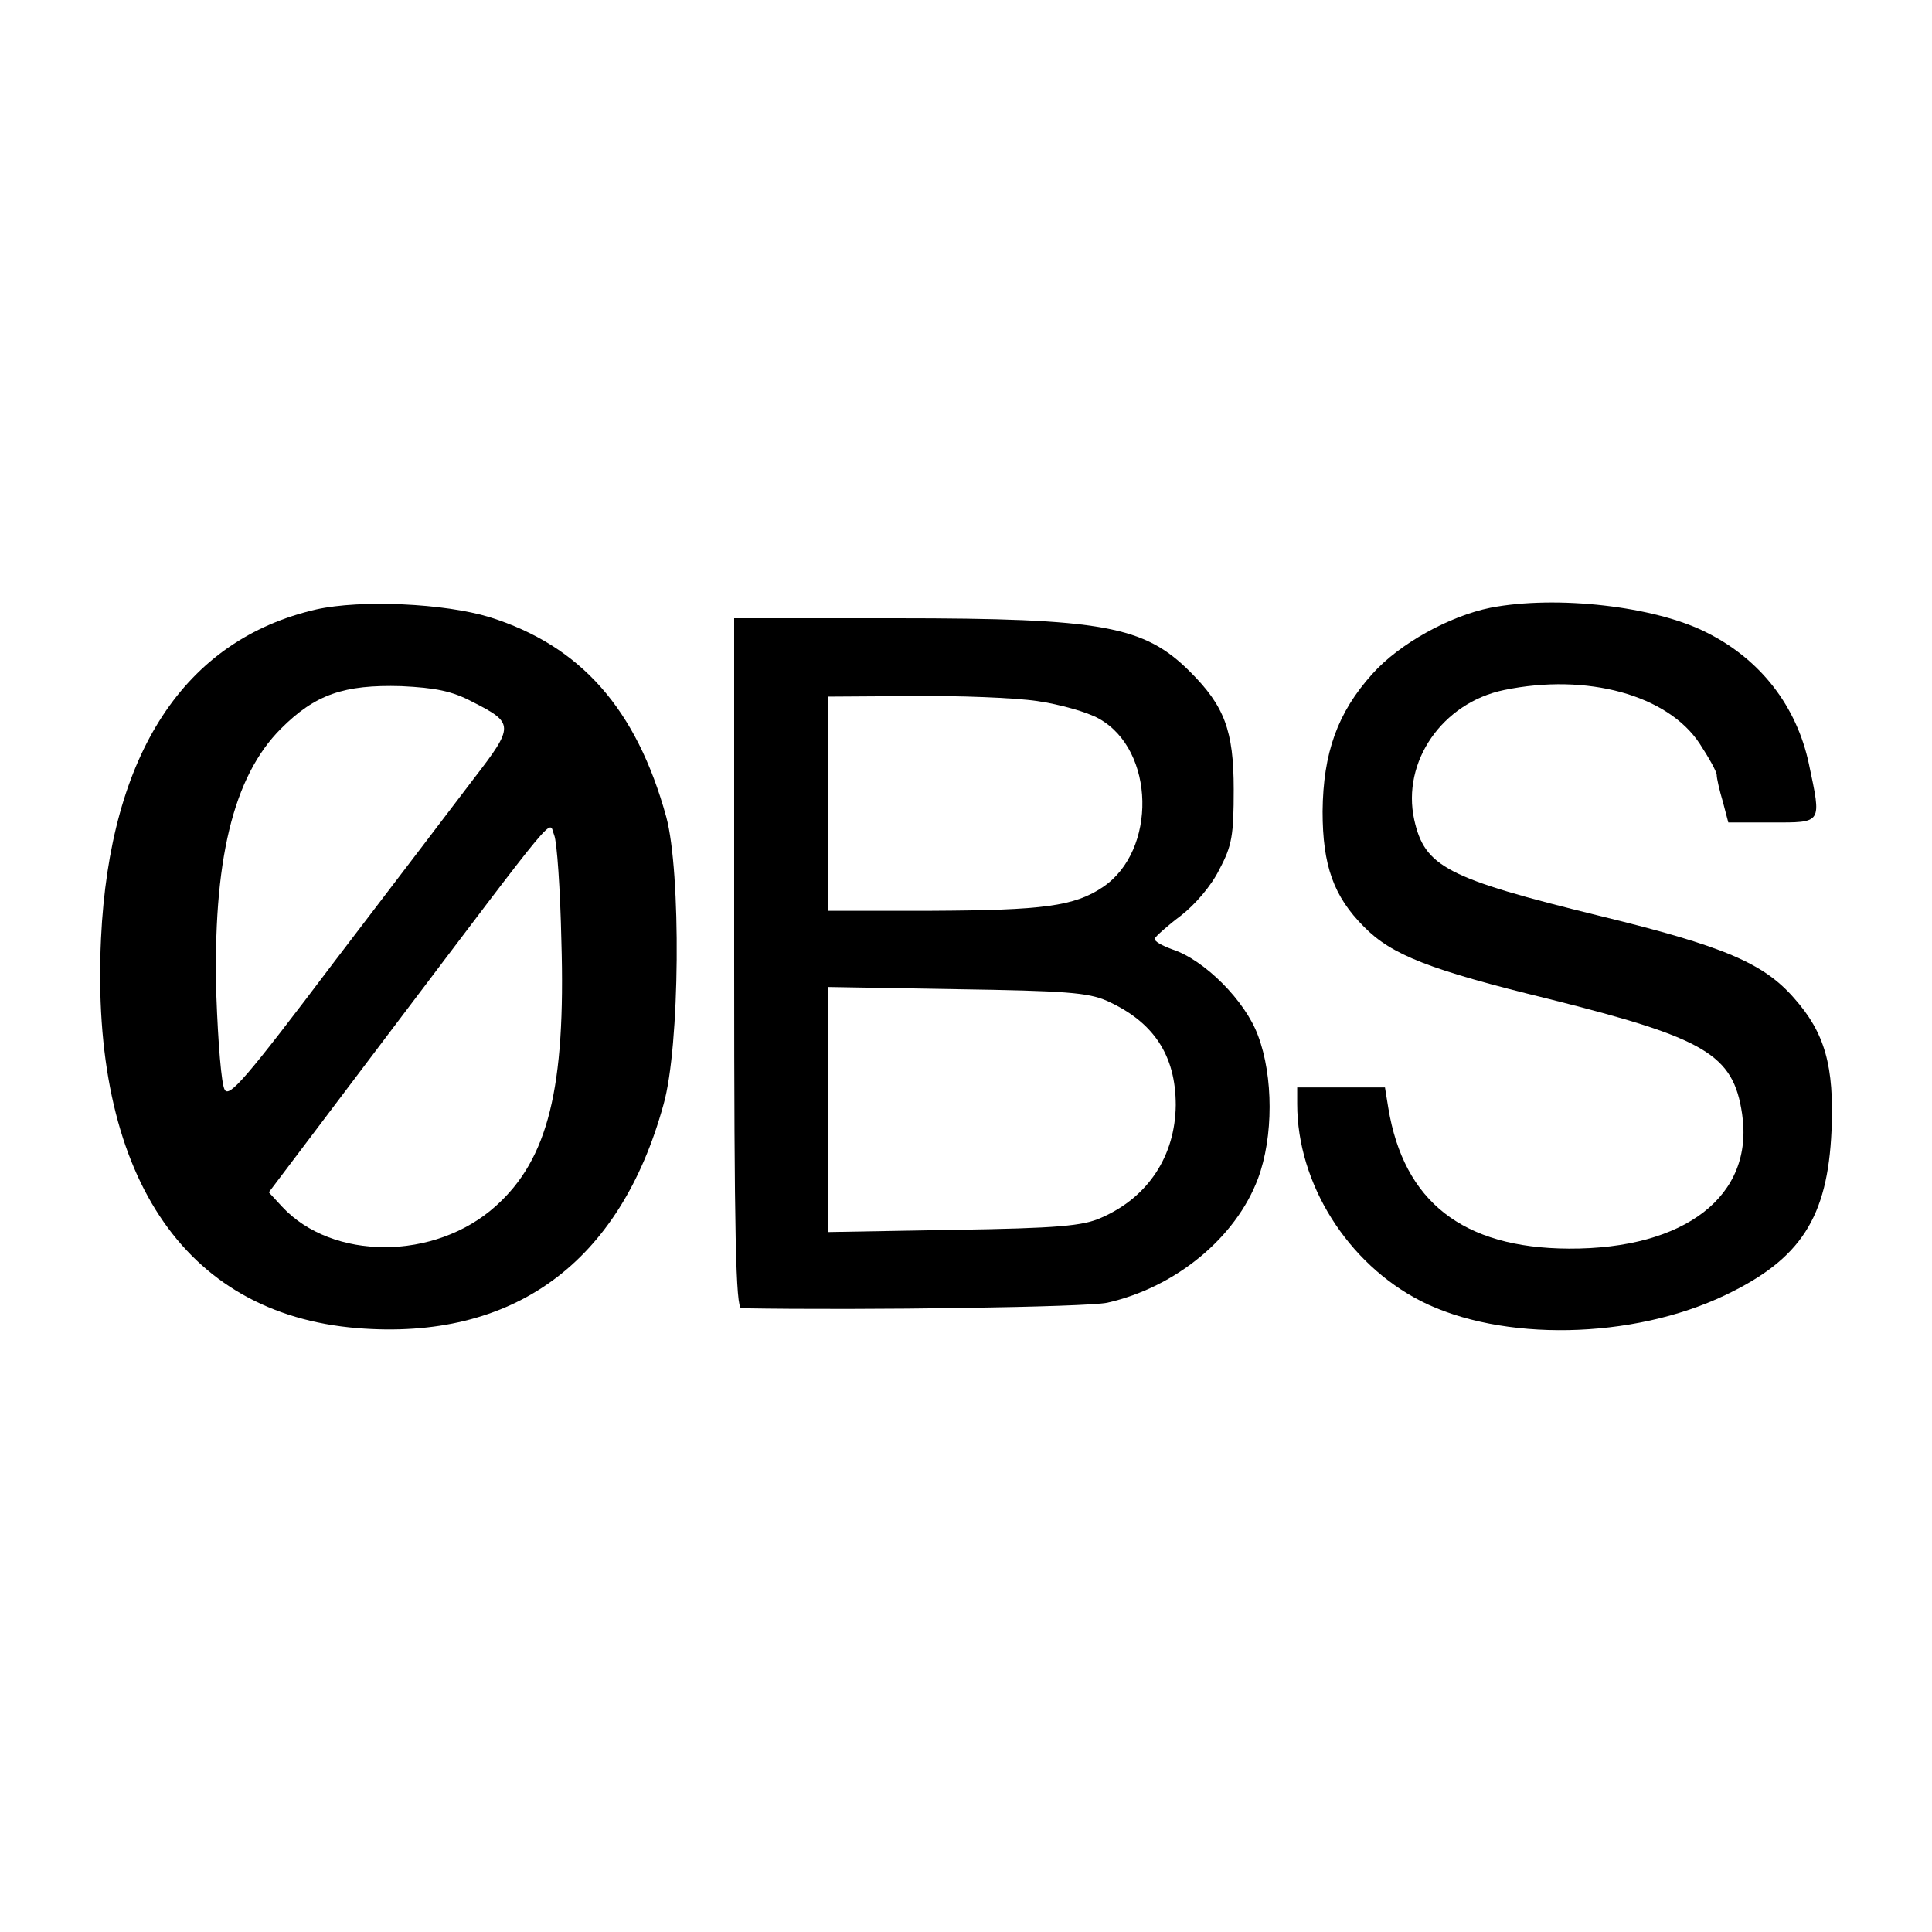
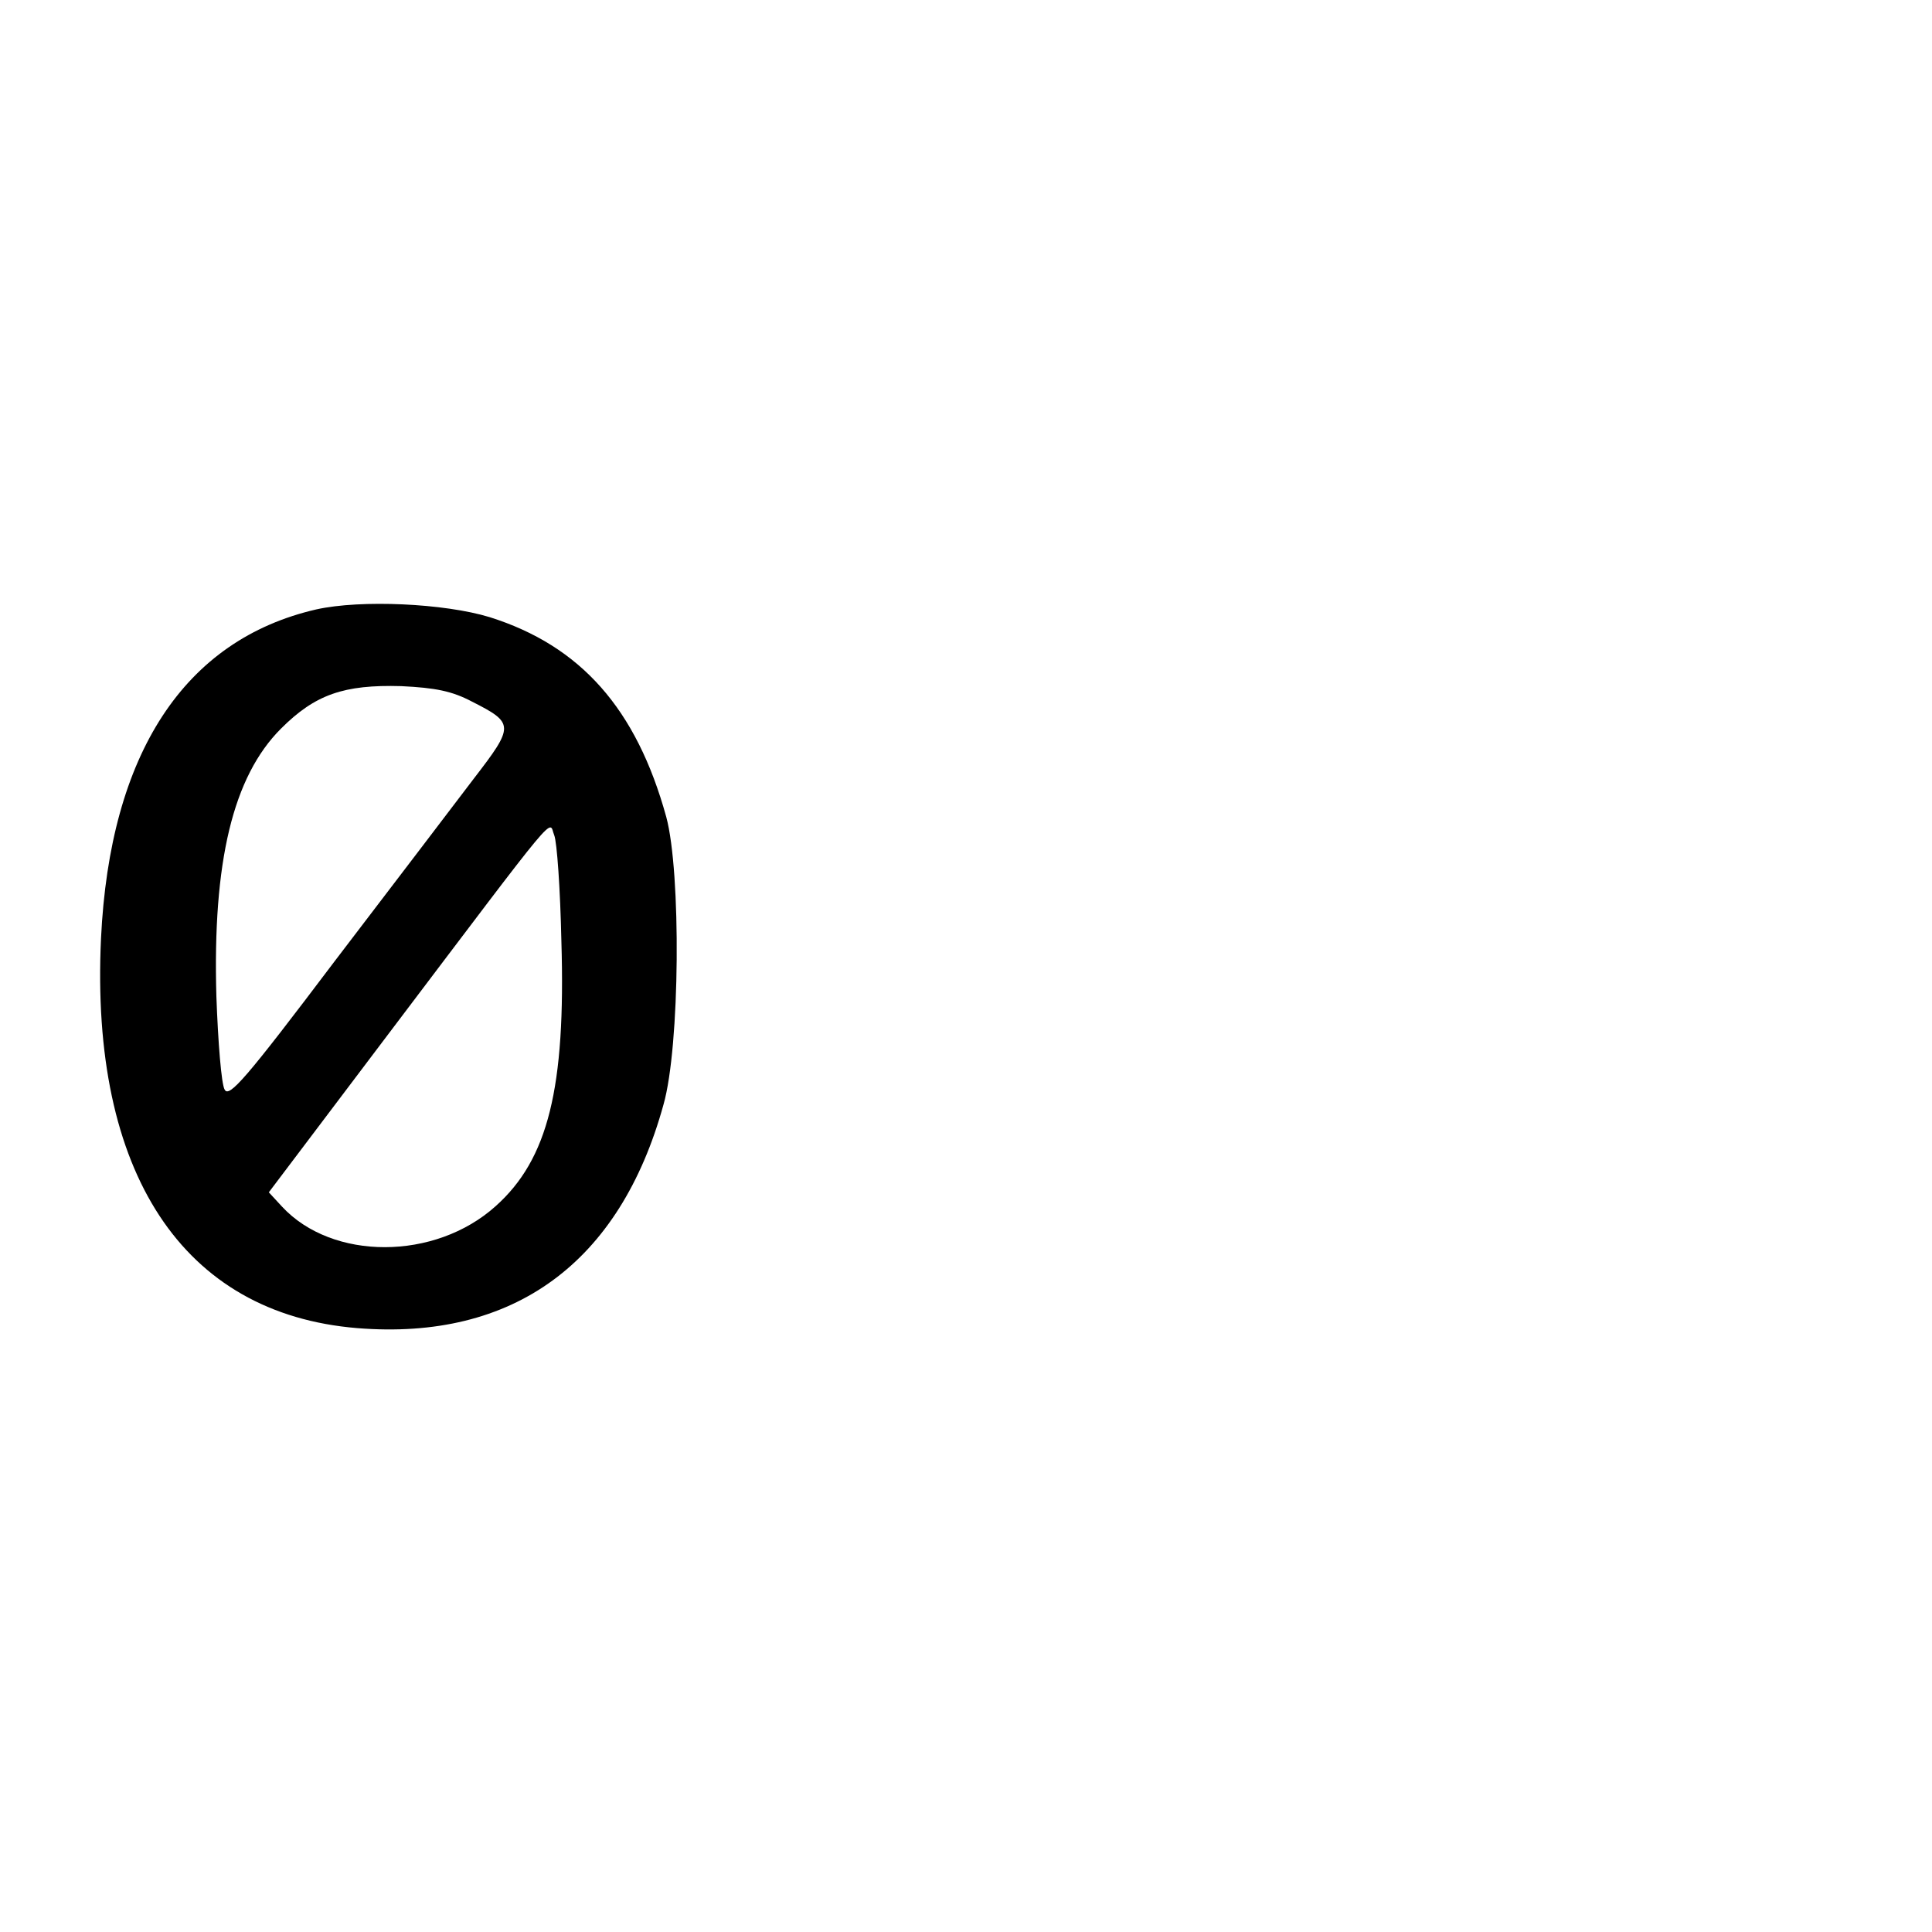
<svg xmlns="http://www.w3.org/2000/svg" version="1.0" width="350pt" height="350pt" viewBox="0 0 350 350" preserveAspectRatio="xMidYMid meet">
  <g transform="translate(0,350) scale(0.1,-0.1)" fill="#000000" stroke="none">
    <path d="M573 2396 c-239 -55 -374 -261 -390 -596 -20 -425 148 -680 464 -706 283 -23 476 118 555 405 30 105 32 421 5 521 -54 196 -155 310 -320 362 -82 25 -233 32 -314 14z m282 -167 c77 -39 77 -44 3 -140 -35 -46 -149 -196 -253 -332 -160 -212 -190 -246 -198 -231 -6 10 -12 86 -15 169 -7 244 30 398 117 485 62 62 114 80 218 77 62 -3 92 -9 128 -28z m162 -434 c8 -266 -24 -395 -119 -480 -110 -99 -296 -99 -387 -1 l-24 26 213 282 c323 427 293 391 304 365 5 -12 11 -98 13 -192z" />
-     <path d="M2700 2399 c-74 -15 -165 -65 -214 -120 -63 -70 -89 -143 -90 -249 0 -98 20 -154 75 -209 50 -51 119 -78 336 -131 283 -71 333 -100 349 -208 22 -148 -103 -245 -314 -244 -192 1 -299 85 -327 255 l-6 37 -79 0 -80 0 0 -30 c0 -144 91 -289 224 -357 146 -74 383 -70 552 11 136 65 185 140 192 298 5 117 -12 177 -68 240 -55 63 -127 94 -353 149 -277 68 -316 89 -335 174 -23 105 51 212 163 235 150 31 296 -9 354 -97 17 -26 31 -51 31 -57 0 -6 5 -28 11 -48 l10 -38 79 0 c92 0 90 -3 67 106 -22 104 -87 189 -185 238 -94 48 -273 68 -392 45z" />
-     <path d="M1330 1755 c0 -493 3 -625 13 -625 225 -4 627 2 663 10 124 28 233 118 273 225 28 75 28 185 0 259 -23 63 -97 137 -155 156 -19 7 -34 15 -32 20 2 4 23 23 47 41 26 20 56 55 70 84 23 43 26 62 26 145 0 107 -17 151 -79 213 -83 83 -158 97 -533 97 l-293 0 0 -625z m549 475 c41 -6 91 -20 112 -32 102 -57 105 -239 7 -305 -52 -35 -109 -42 -310 -43 l-188 0 0 194 0 194 153 1 c83 1 185 -3 226 -9z m126 -543 c85 -38 125 -99 125 -189 -1 -92 -50 -167 -135 -204 -33 -15 -79 -19 -267 -22 l-228 -4 0 222 0 222 233 -4 c196 -3 238 -6 272 -21z" />
  </g>
</svg>